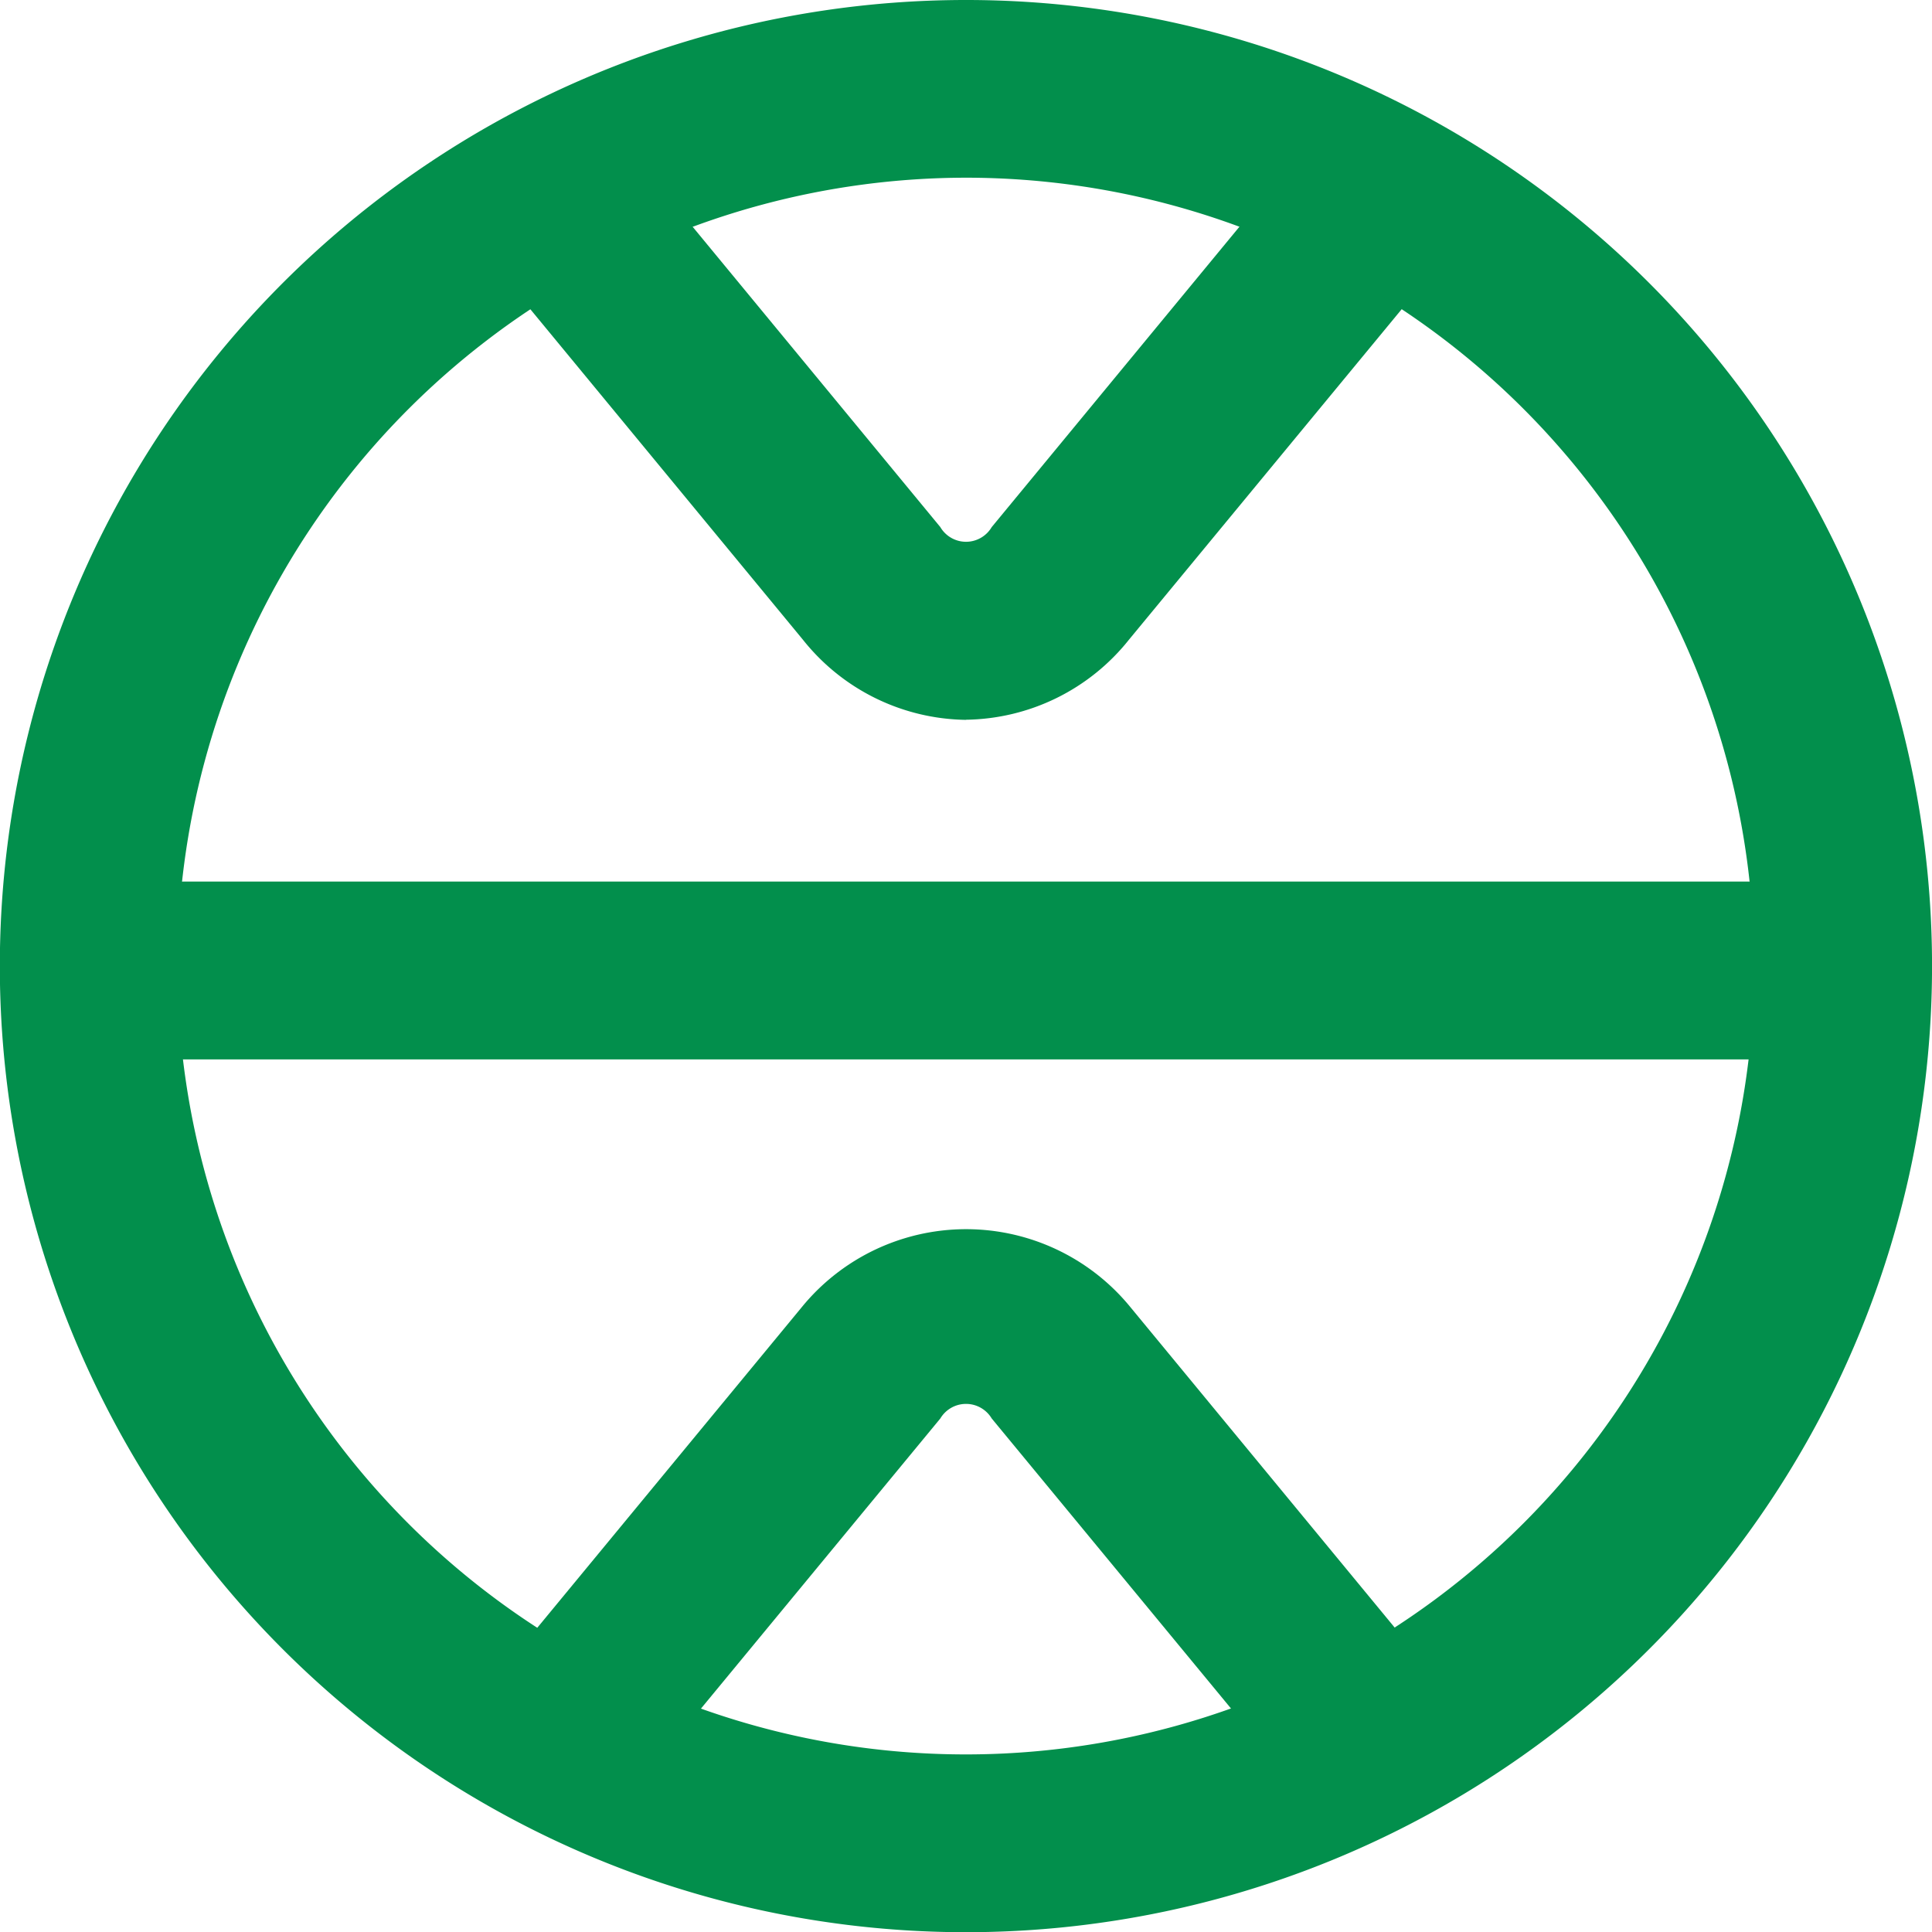
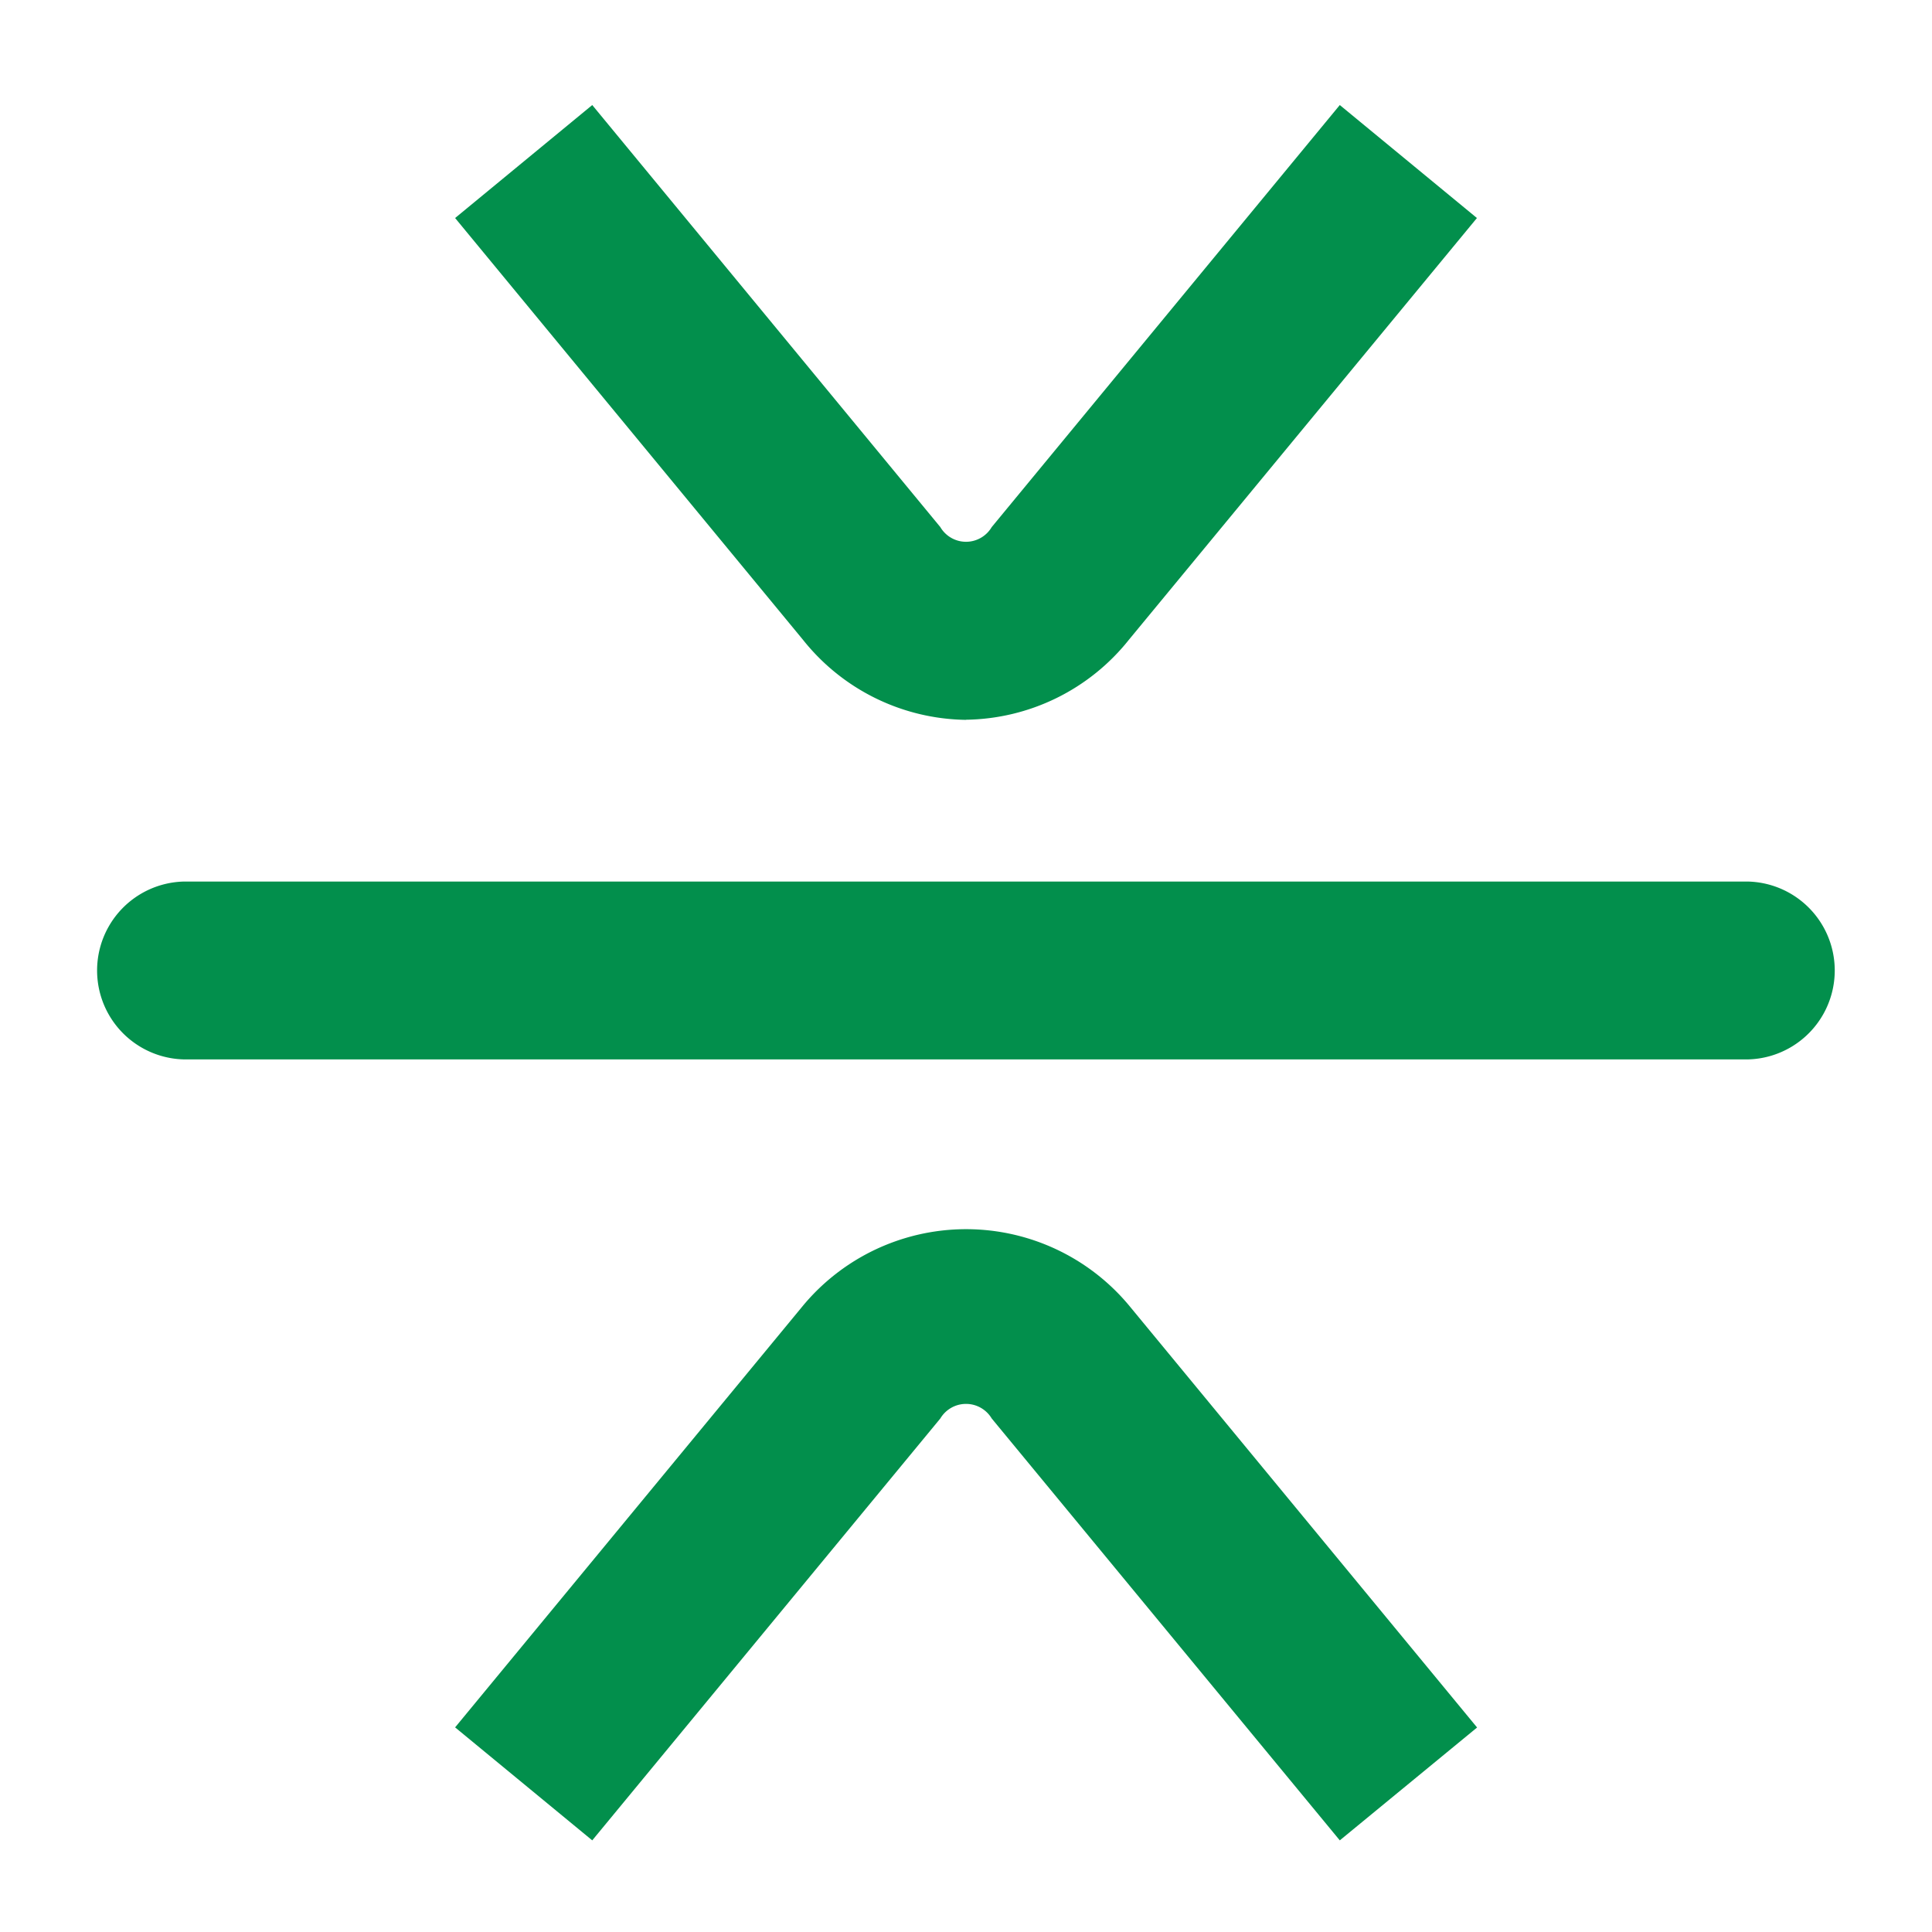
<svg xmlns="http://www.w3.org/2000/svg" width="47.435" height="47.439" viewBox="0 0 47.435 47.439">
  <g id="Group_164" data-name="Group 164" transform="translate(-1315 -2325.315)">
    <g id="Group_141" data-name="Group 141" transform="translate(0 -50)">
      <path id="Path_101" data-name="Path 101" d="M88.892,15.765a5.2,5.2,0,0,1-4-1.962L76.348,3.444,79.715.67l8.546,10.362a.732.732,0,0,0,1.262,0L98.069.67l3.367,2.774L92.89,13.8a5.2,5.2,0,0,1-4,1.962" transform="translate(1249.826 2377.224)" fill="#028f4c" />
      <path id="Path_102" data-name="Path 102" d="M98.069,22.848,89.523,12.49a.735.735,0,0,0-1.262,0L79.715,22.848l-3.367-2.774L84.894,9.715a5.208,5.208,0,0,1,8,0l8.546,10.362Z" transform="translate(1249.826 2397.652)" fill="#028f4c" />
      <path id="Path_103" data-name="Path 103" d="M114.623,9.992H76.234a2.184,2.184,0,0,1,0-4.367h38.389a2.184,2.184,0,0,1,0,4.367" transform="translate(1243.287 2391.334)" fill="#028f4c" />
-       <path id="Path_112" data-name="Path 112" d="M97.162,4.363A19.356,19.356,0,1,1,77.8,23.718,19.38,19.38,0,0,1,97.162,4.363m0-4.363a23.72,23.72,0,1,0,23.718,23.718A23.717,23.717,0,0,0,97.162,0" transform="translate(1241.556 2375.315)" fill="#028f4c" />
    </g>
  </g>
</svg>